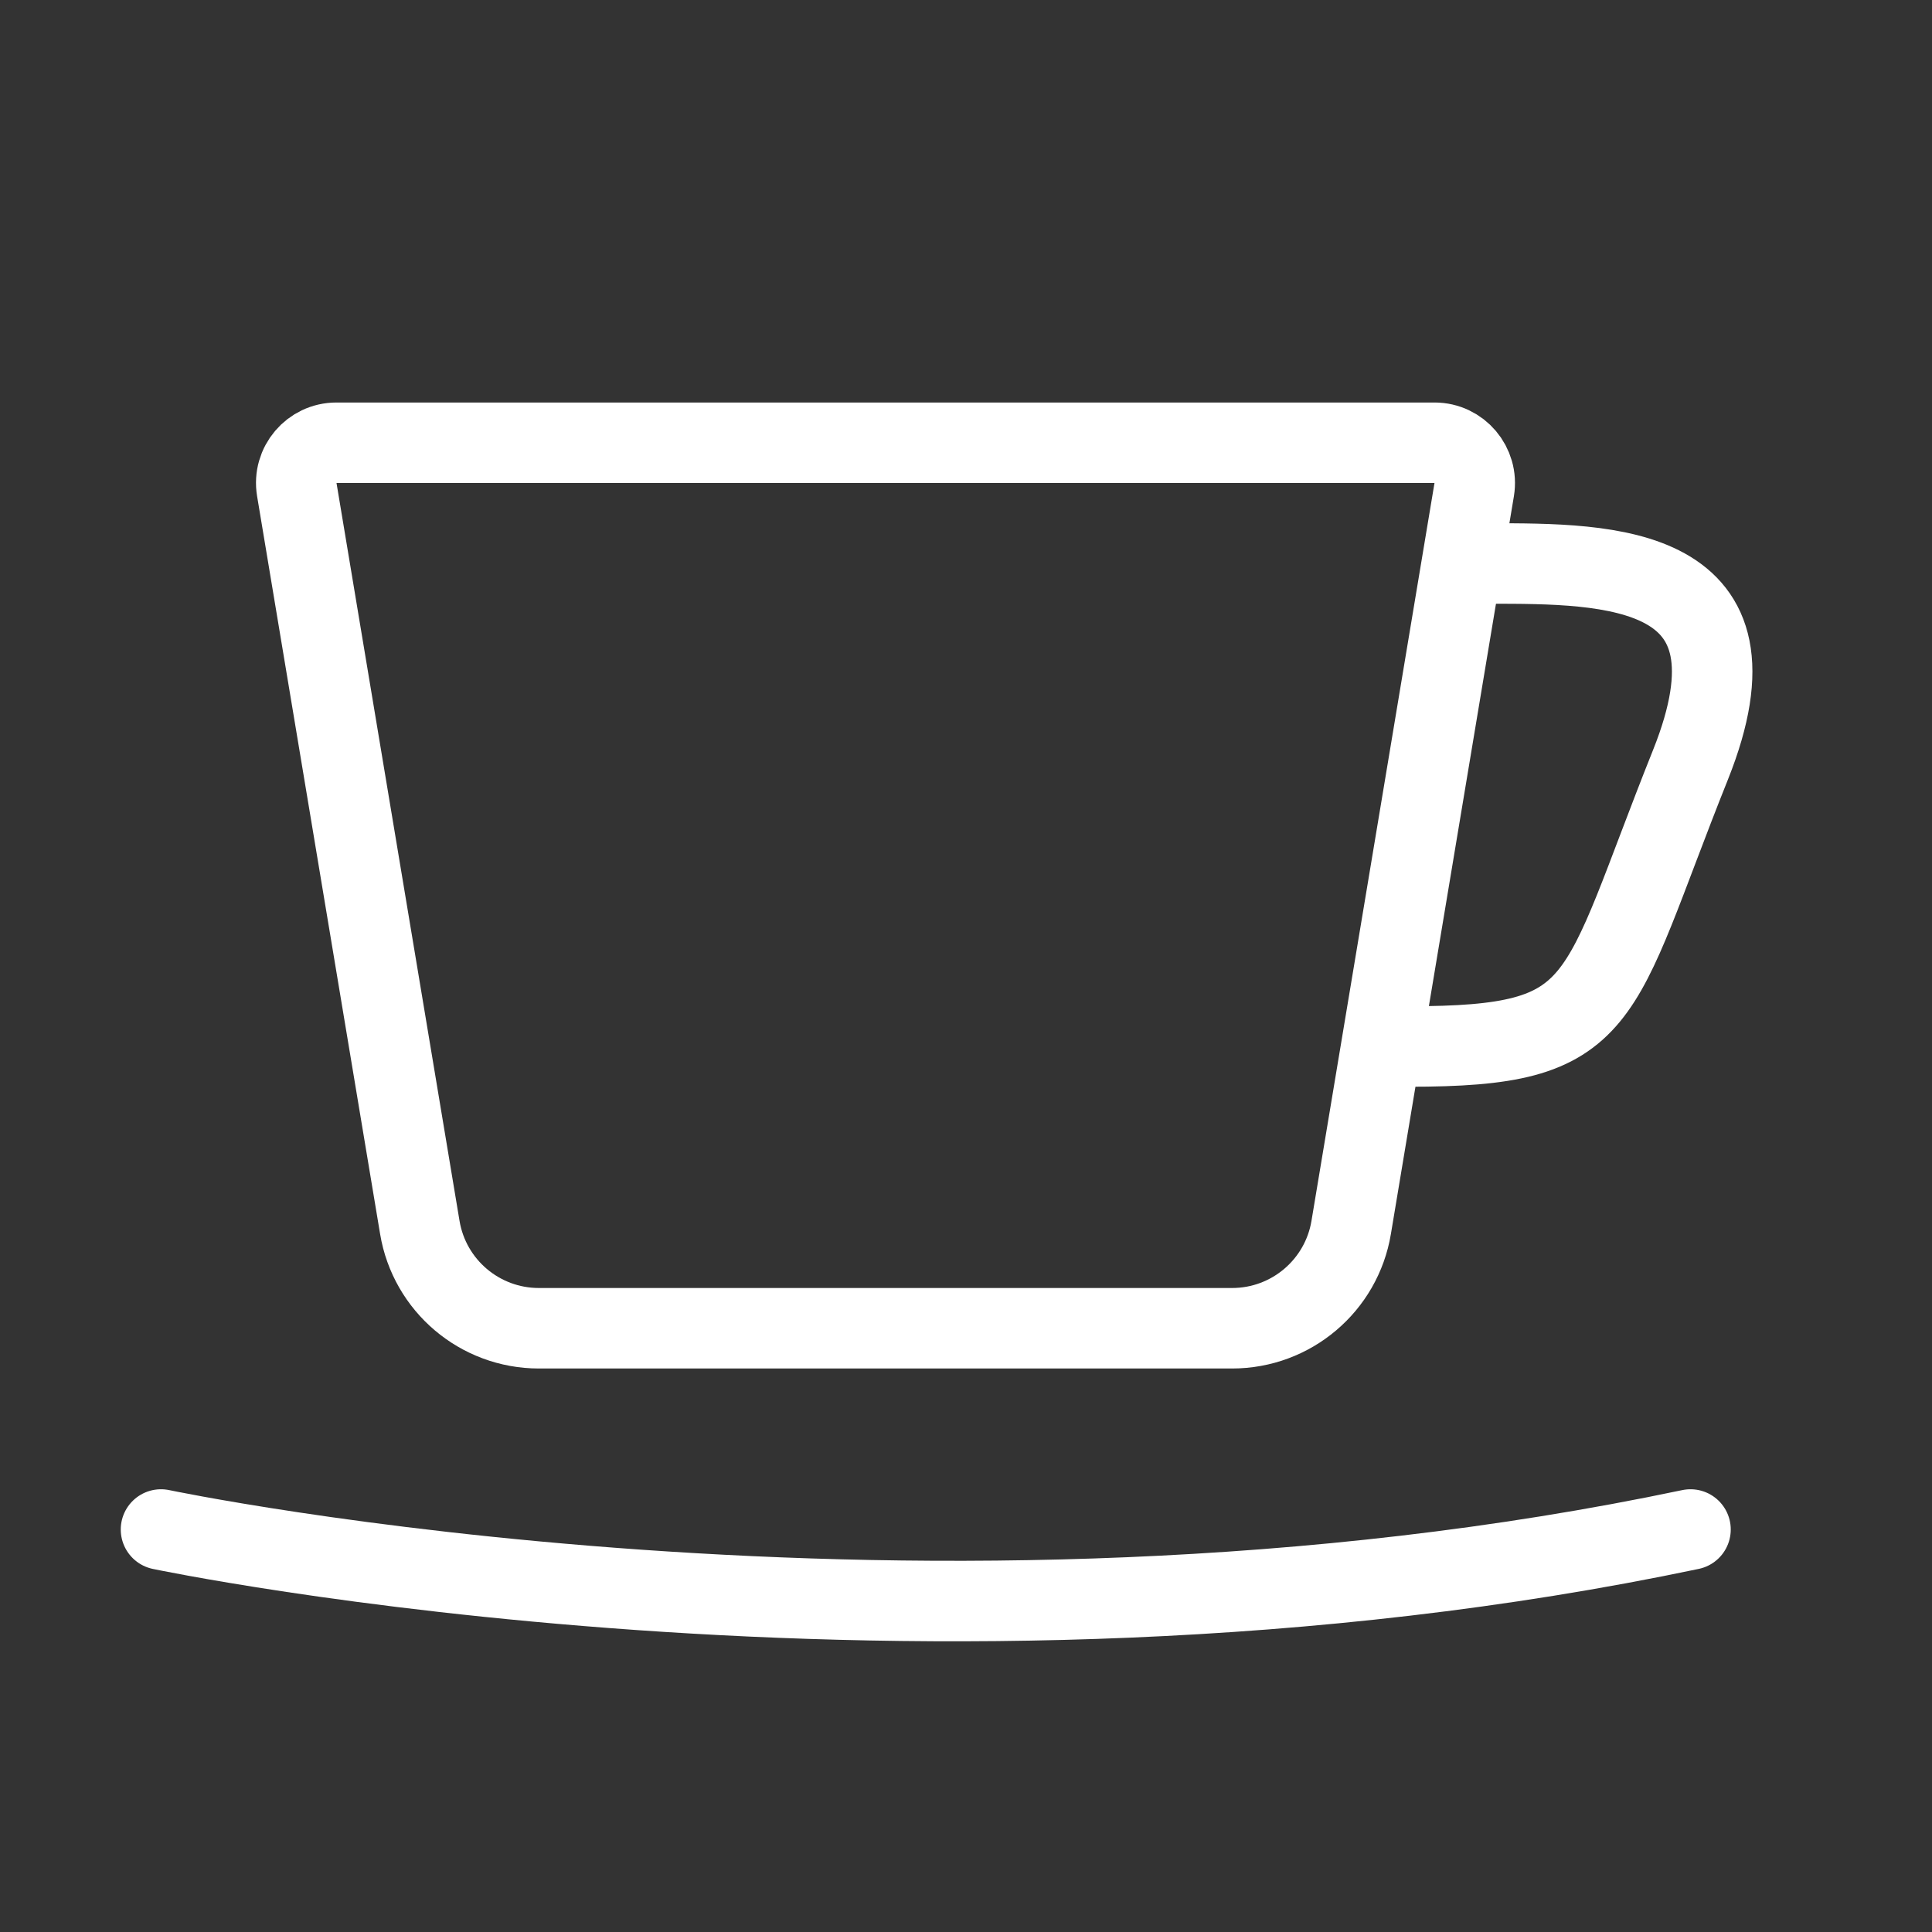
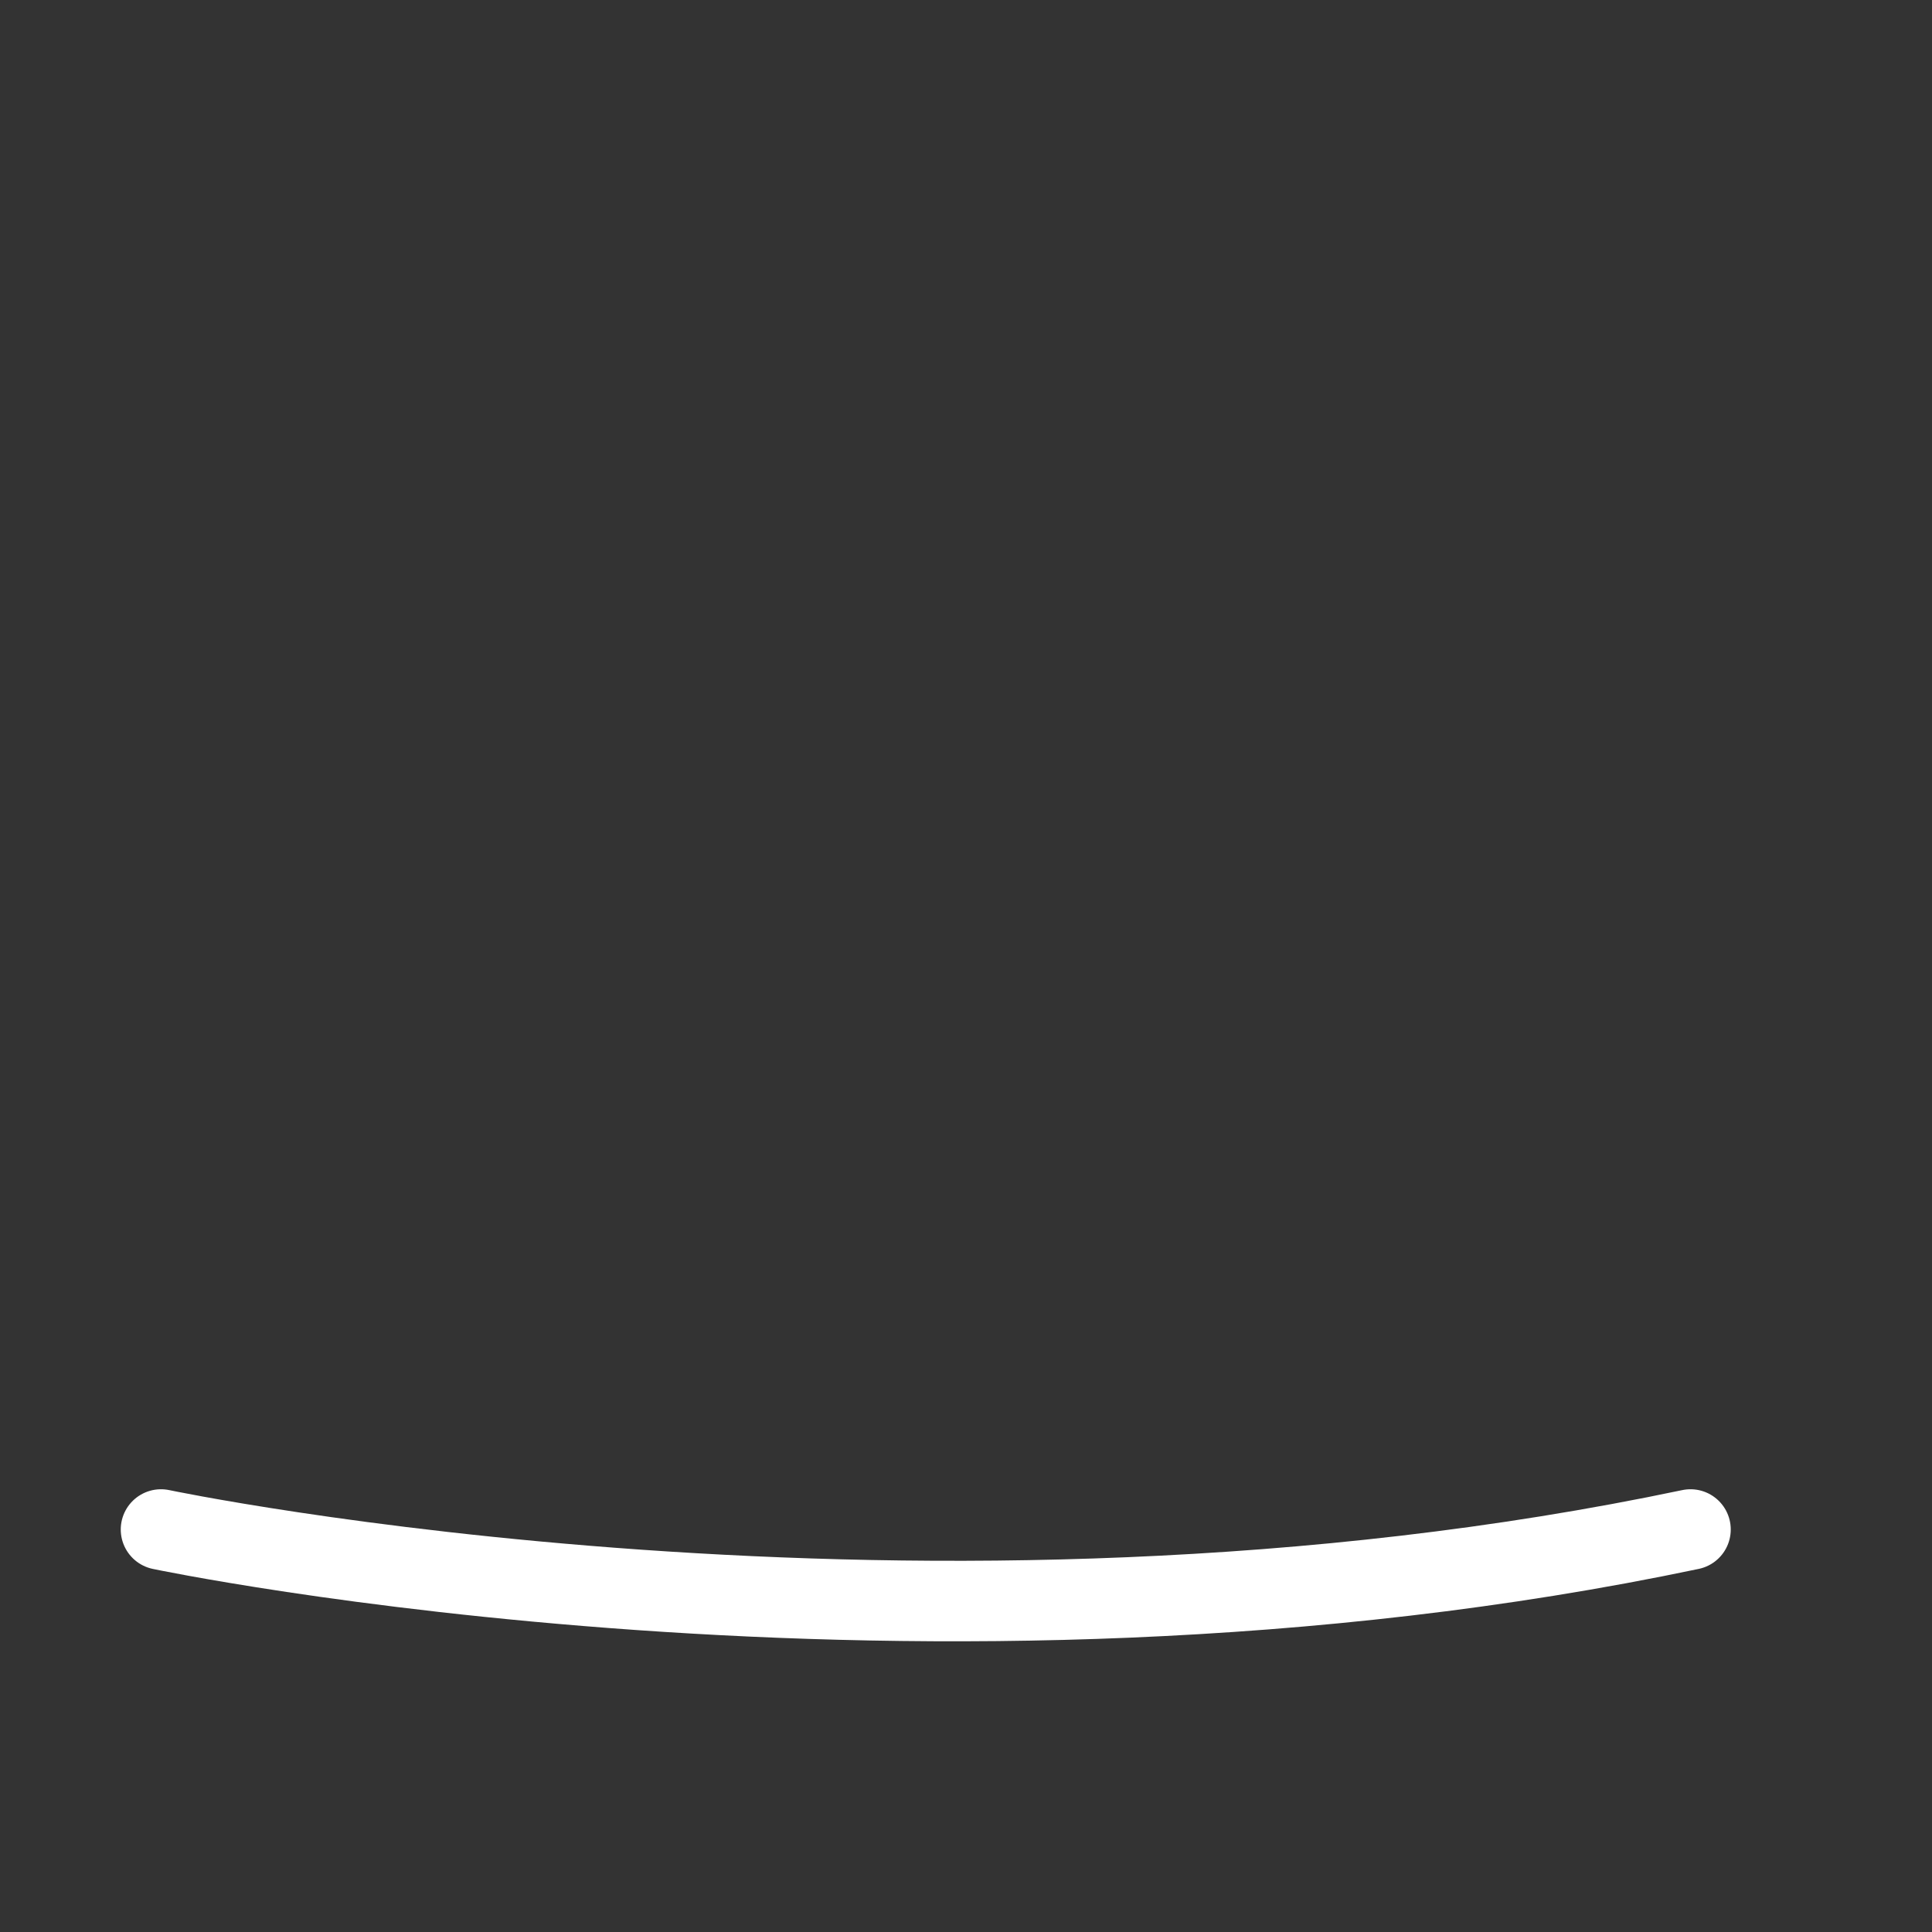
<svg xmlns="http://www.w3.org/2000/svg" width="24" height="24" viewBox="0 0 24 24" fill="none">
  <rect x="0" y="0" width="24" height="24" fill="#333333" stroke="none" />
-   <path d="M3.687 6.082C3.636 5.777 3.871 5.5 4.18 5.5H17.82C18.128 5.5 18.363 5.777 18.313 6.082L16.785 15.247C16.665 15.97 16.039 16.5 15.306 16.5H6.694C5.961 16.5 5.335 15.97 5.215 15.247L3.687 6.082Z" stroke="white" />
-   <path d="M17.5 13C20 13 19.802 12.494 21 9.5C22 7 20 7 18.5 7" stroke="white" stroke-linecap="round" />
  <path d="M2 19C2 19 11.5 21 21 19" stroke="white" stroke-linecap="round" />
</svg>